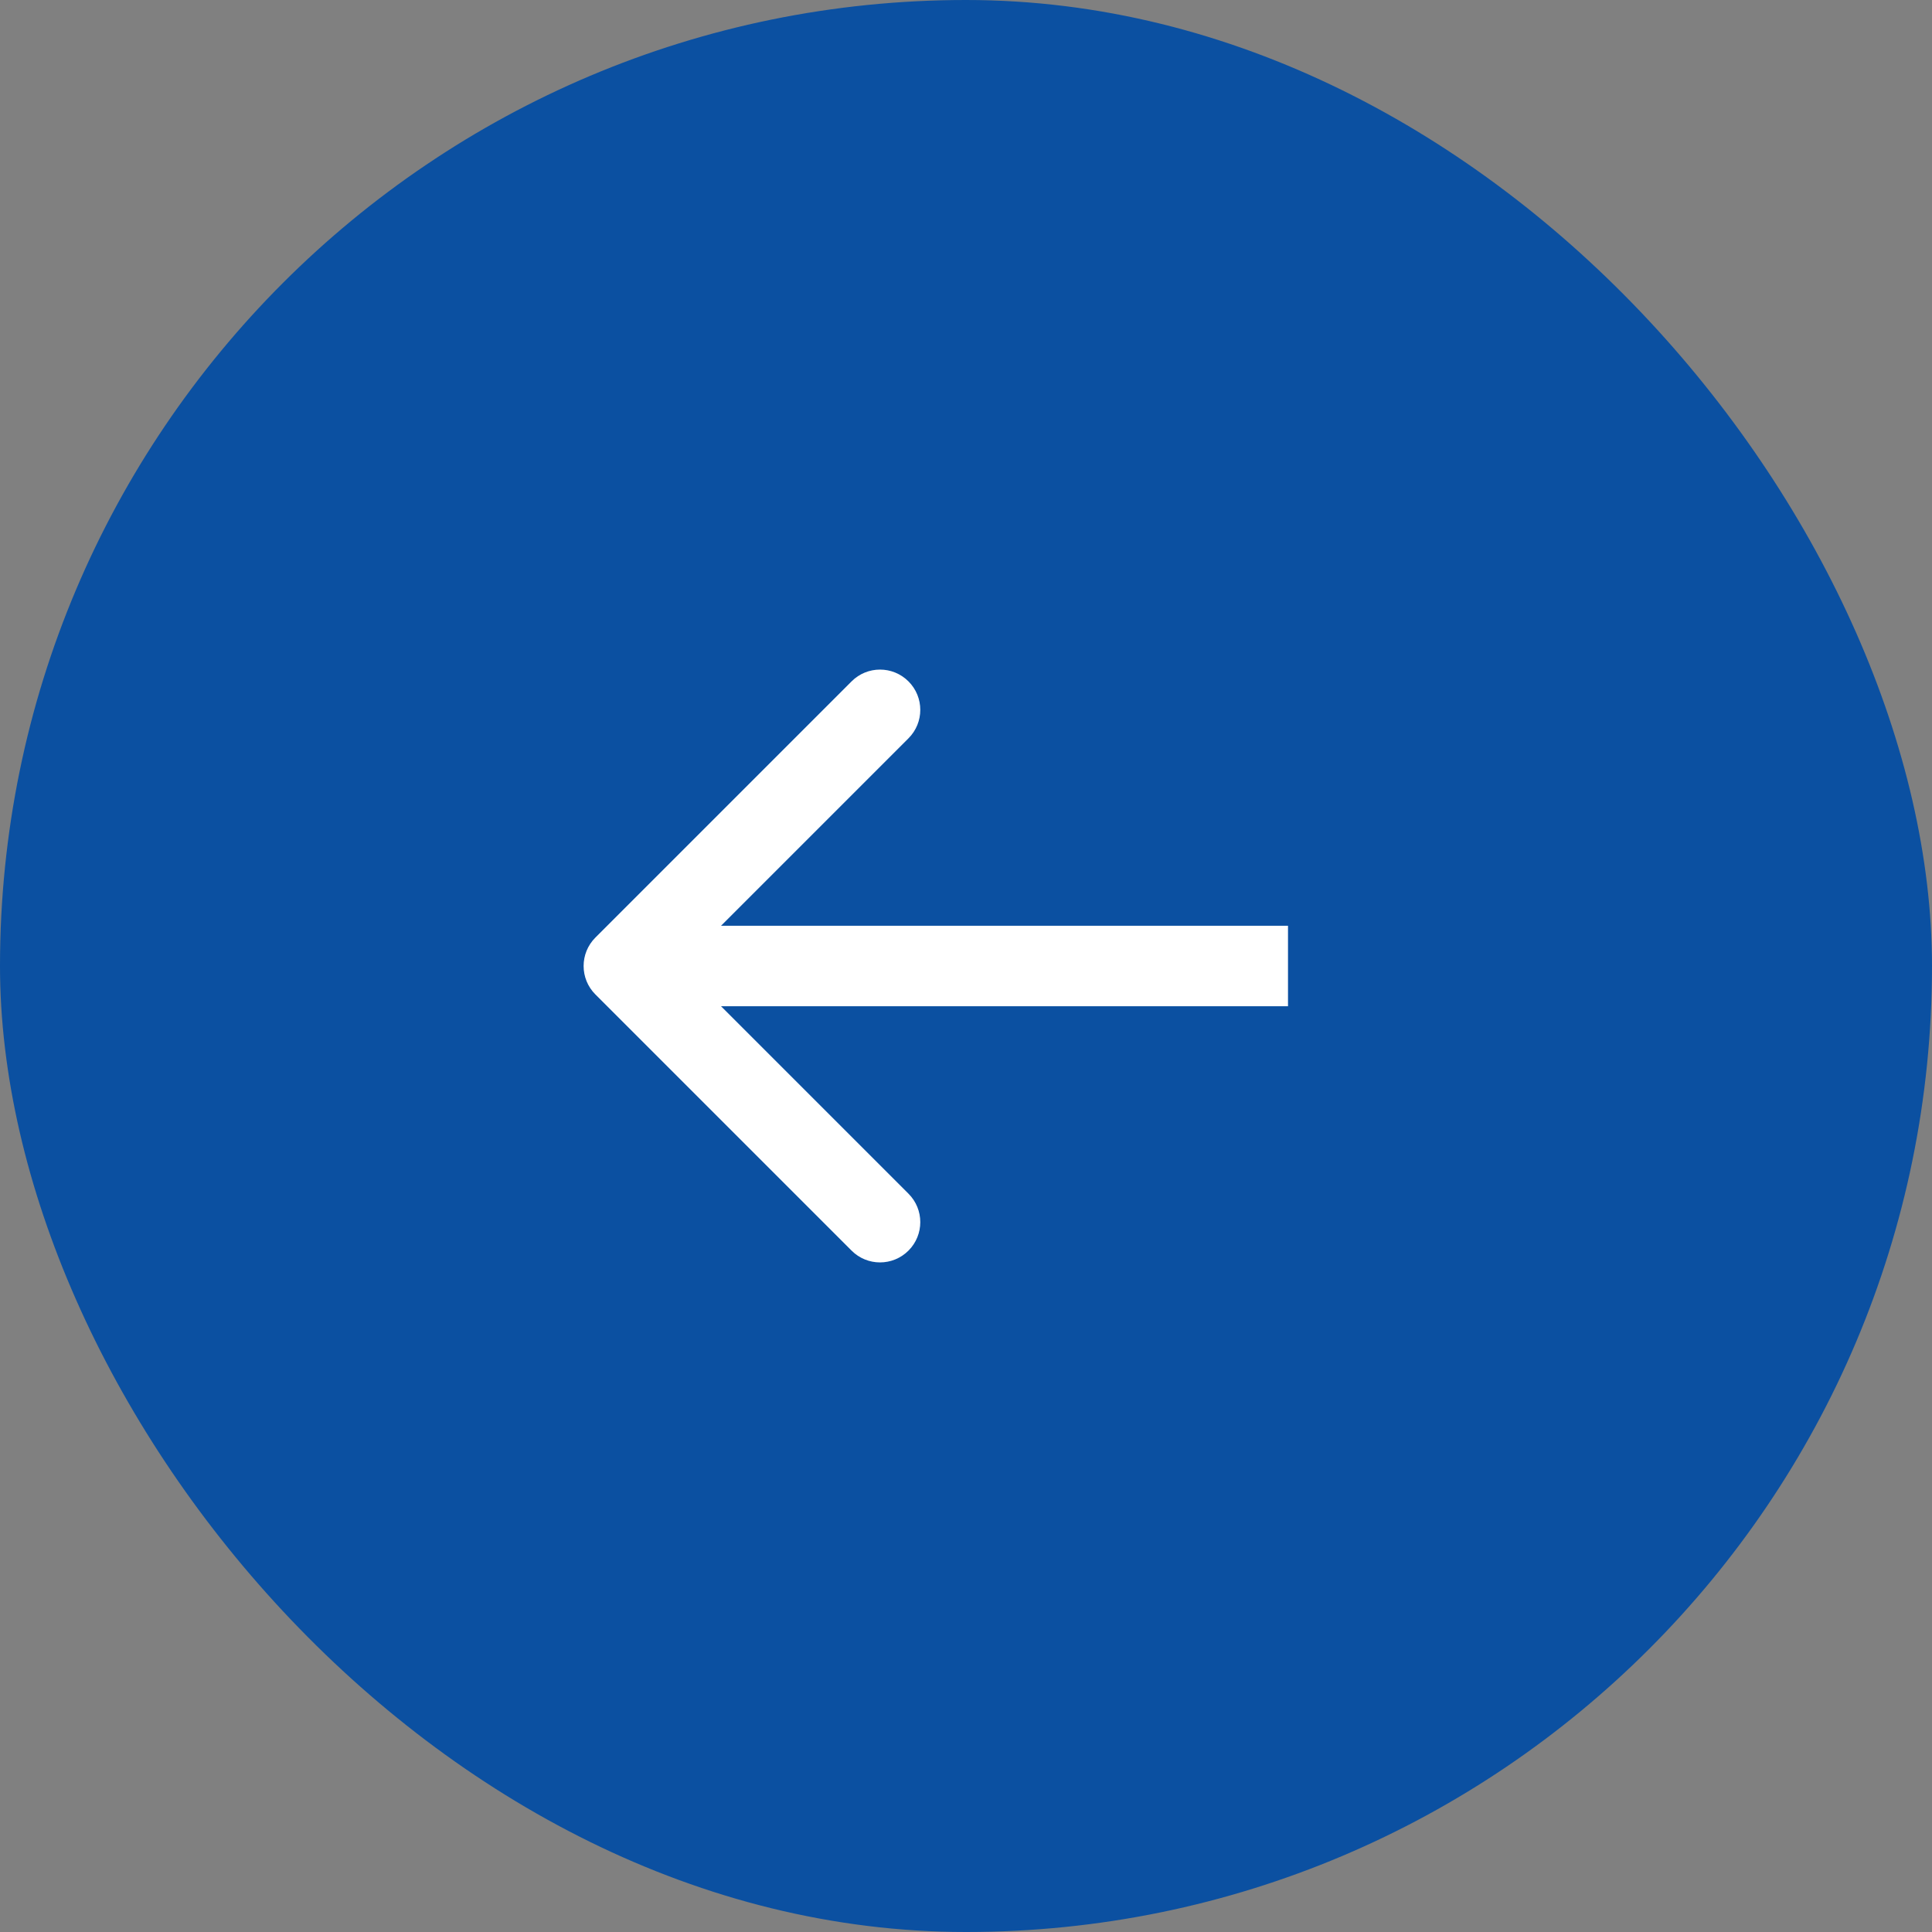
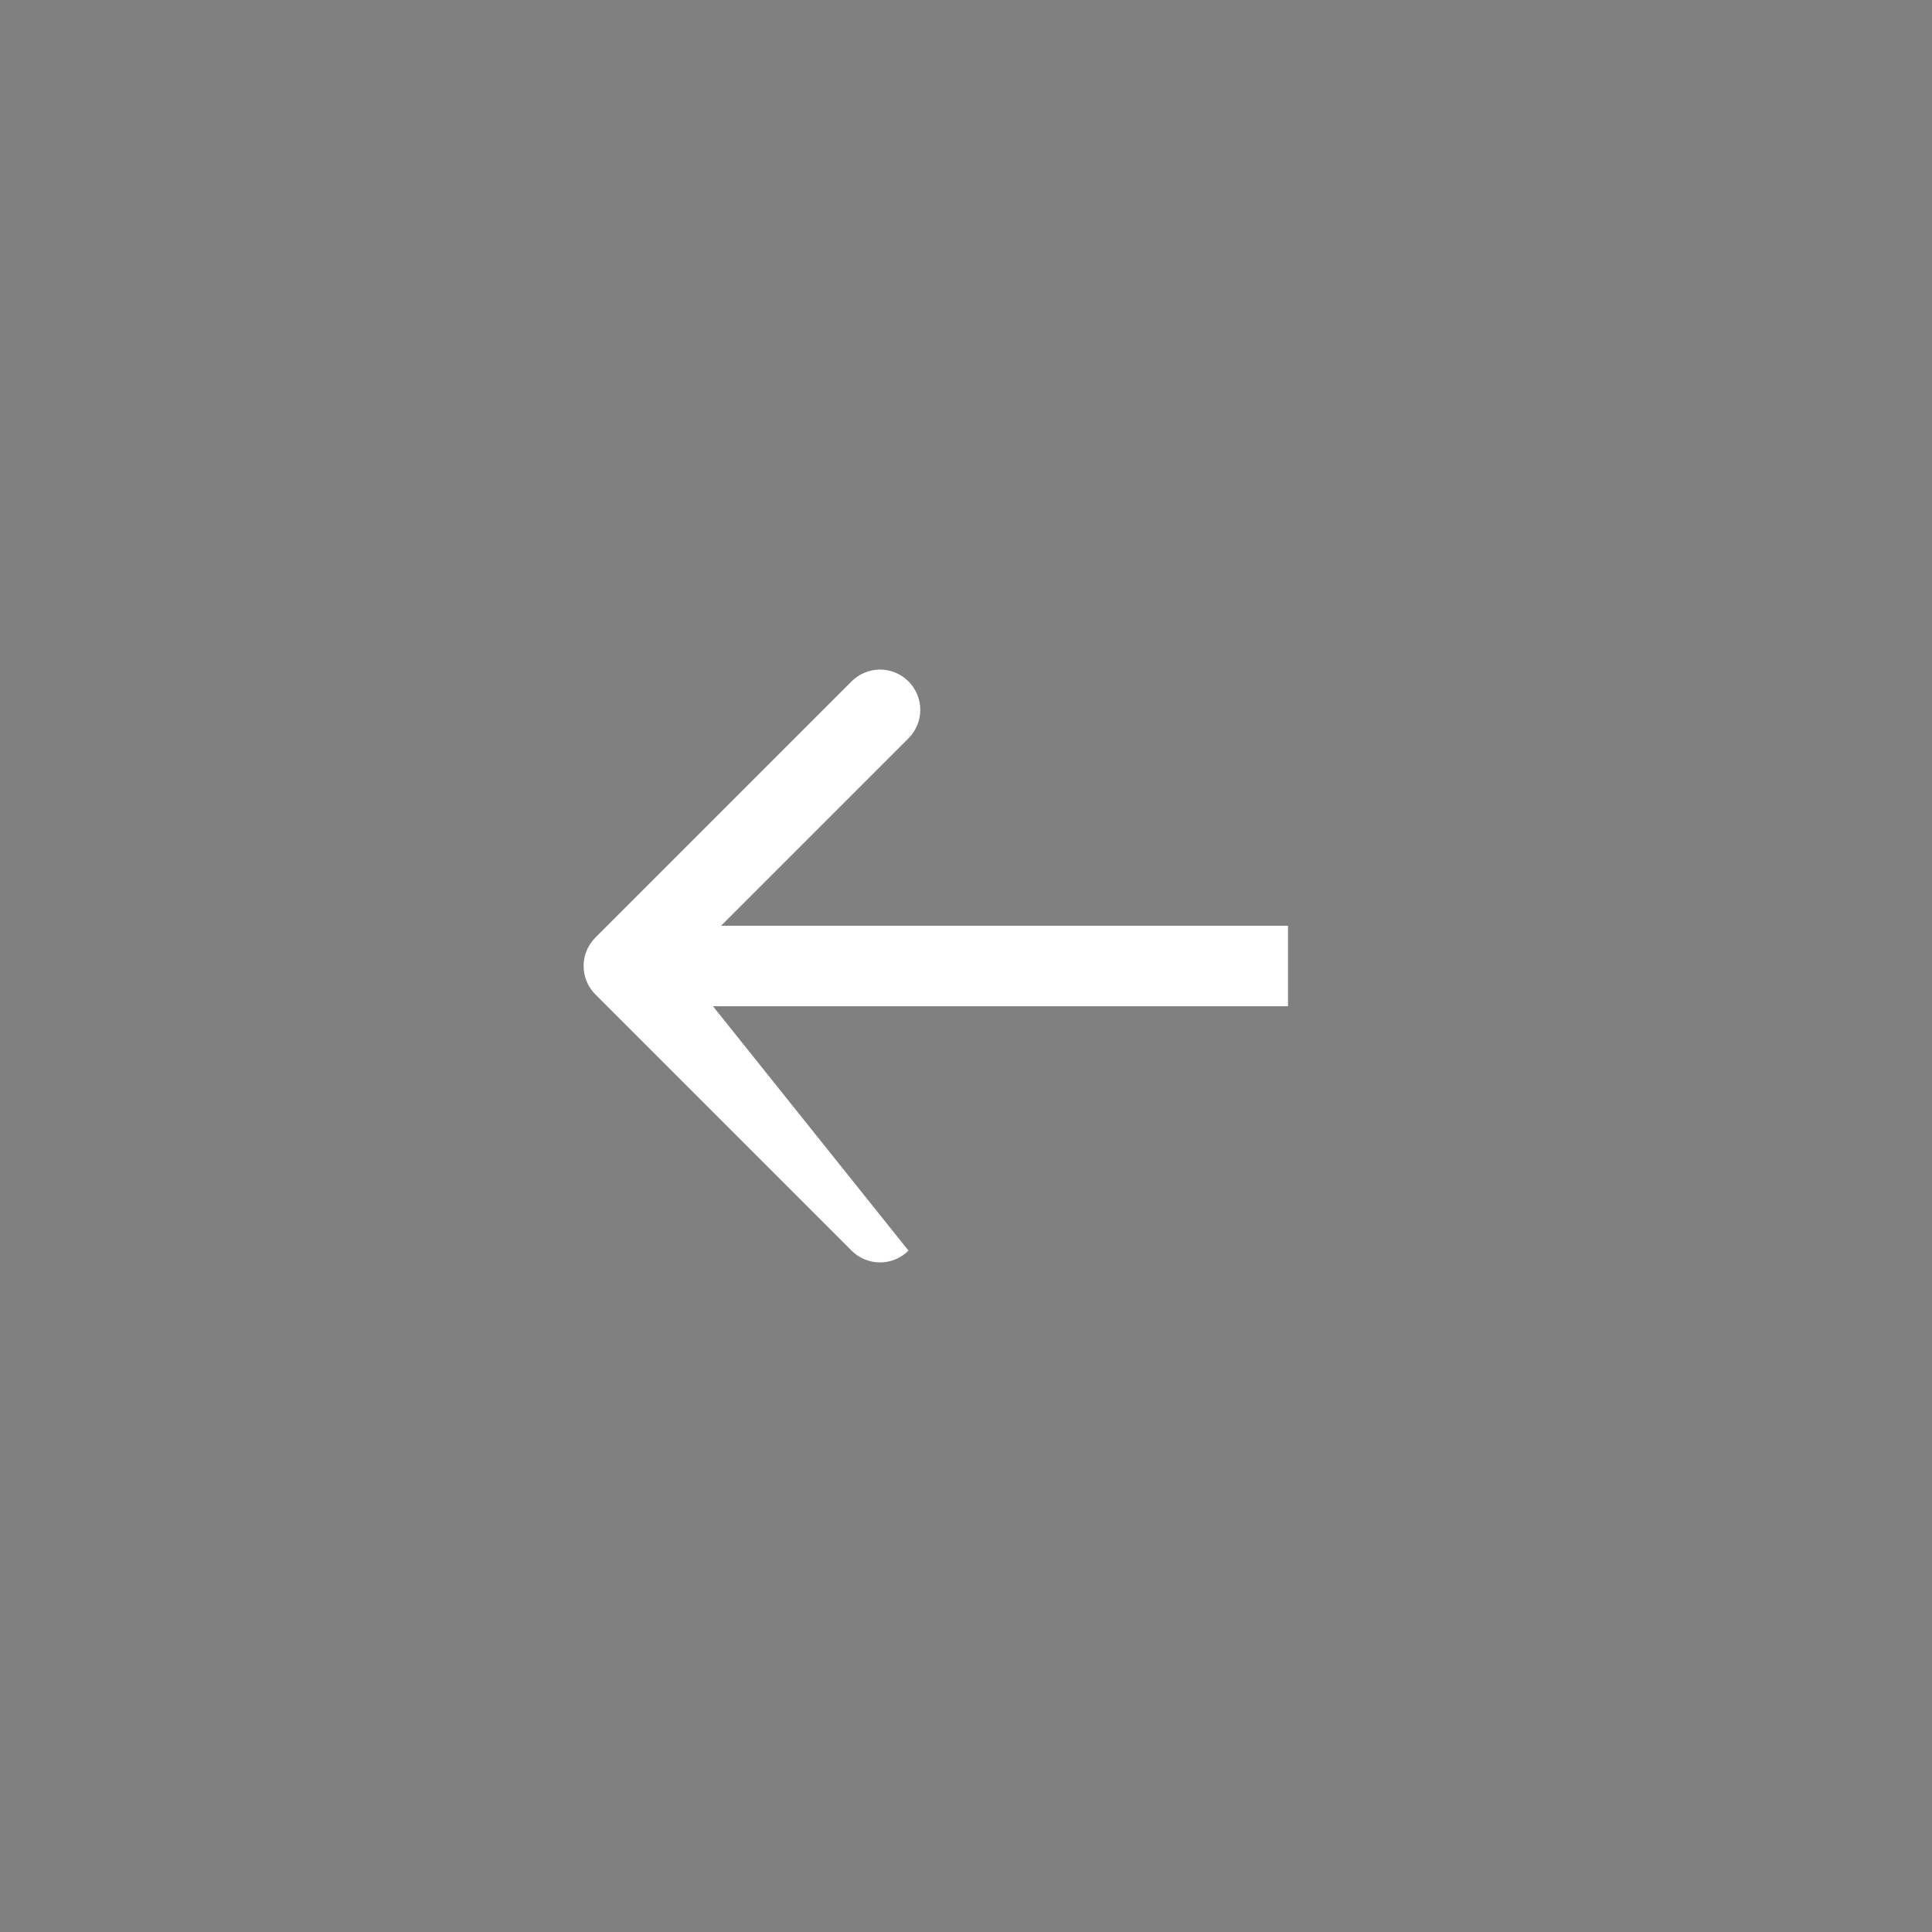
<svg xmlns="http://www.w3.org/2000/svg" width="48" height="48" viewBox="0 0 48 48" fill="none">
  <rect x="0" y="0" width="48" height="48" fill="#808080" stroke="none" />
-   <rect x="48" y="48" width="48" height="48" rx="24" transform="rotate(180 48 48)" fill="#0B50A1" />
-   <path d="M14.793 23.293C14.402 23.683 14.402 24.317 14.793 24.707L21.157 31.071C21.547 31.462 22.18 31.462 22.571 31.071C22.962 30.68 22.962 30.047 22.571 29.657L16.914 24L22.571 18.343C22.962 17.953 22.962 17.32 22.571 16.929C22.18 16.538 21.547 16.538 21.157 16.929L14.793 23.293ZM32 24L32 23L15.5 23L15.5 24L15.5 25L32 25L32 24Z" fill="white" />
+   <path d="M14.793 23.293C14.402 23.683 14.402 24.317 14.793 24.707L21.157 31.071C21.547 31.462 22.18 31.462 22.571 31.071L16.914 24L22.571 18.343C22.962 17.953 22.962 17.32 22.571 16.929C22.18 16.538 21.547 16.538 21.157 16.929L14.793 23.293ZM32 24L32 23L15.5 23L15.5 24L15.5 25L32 25L32 24Z" fill="white" />
</svg>